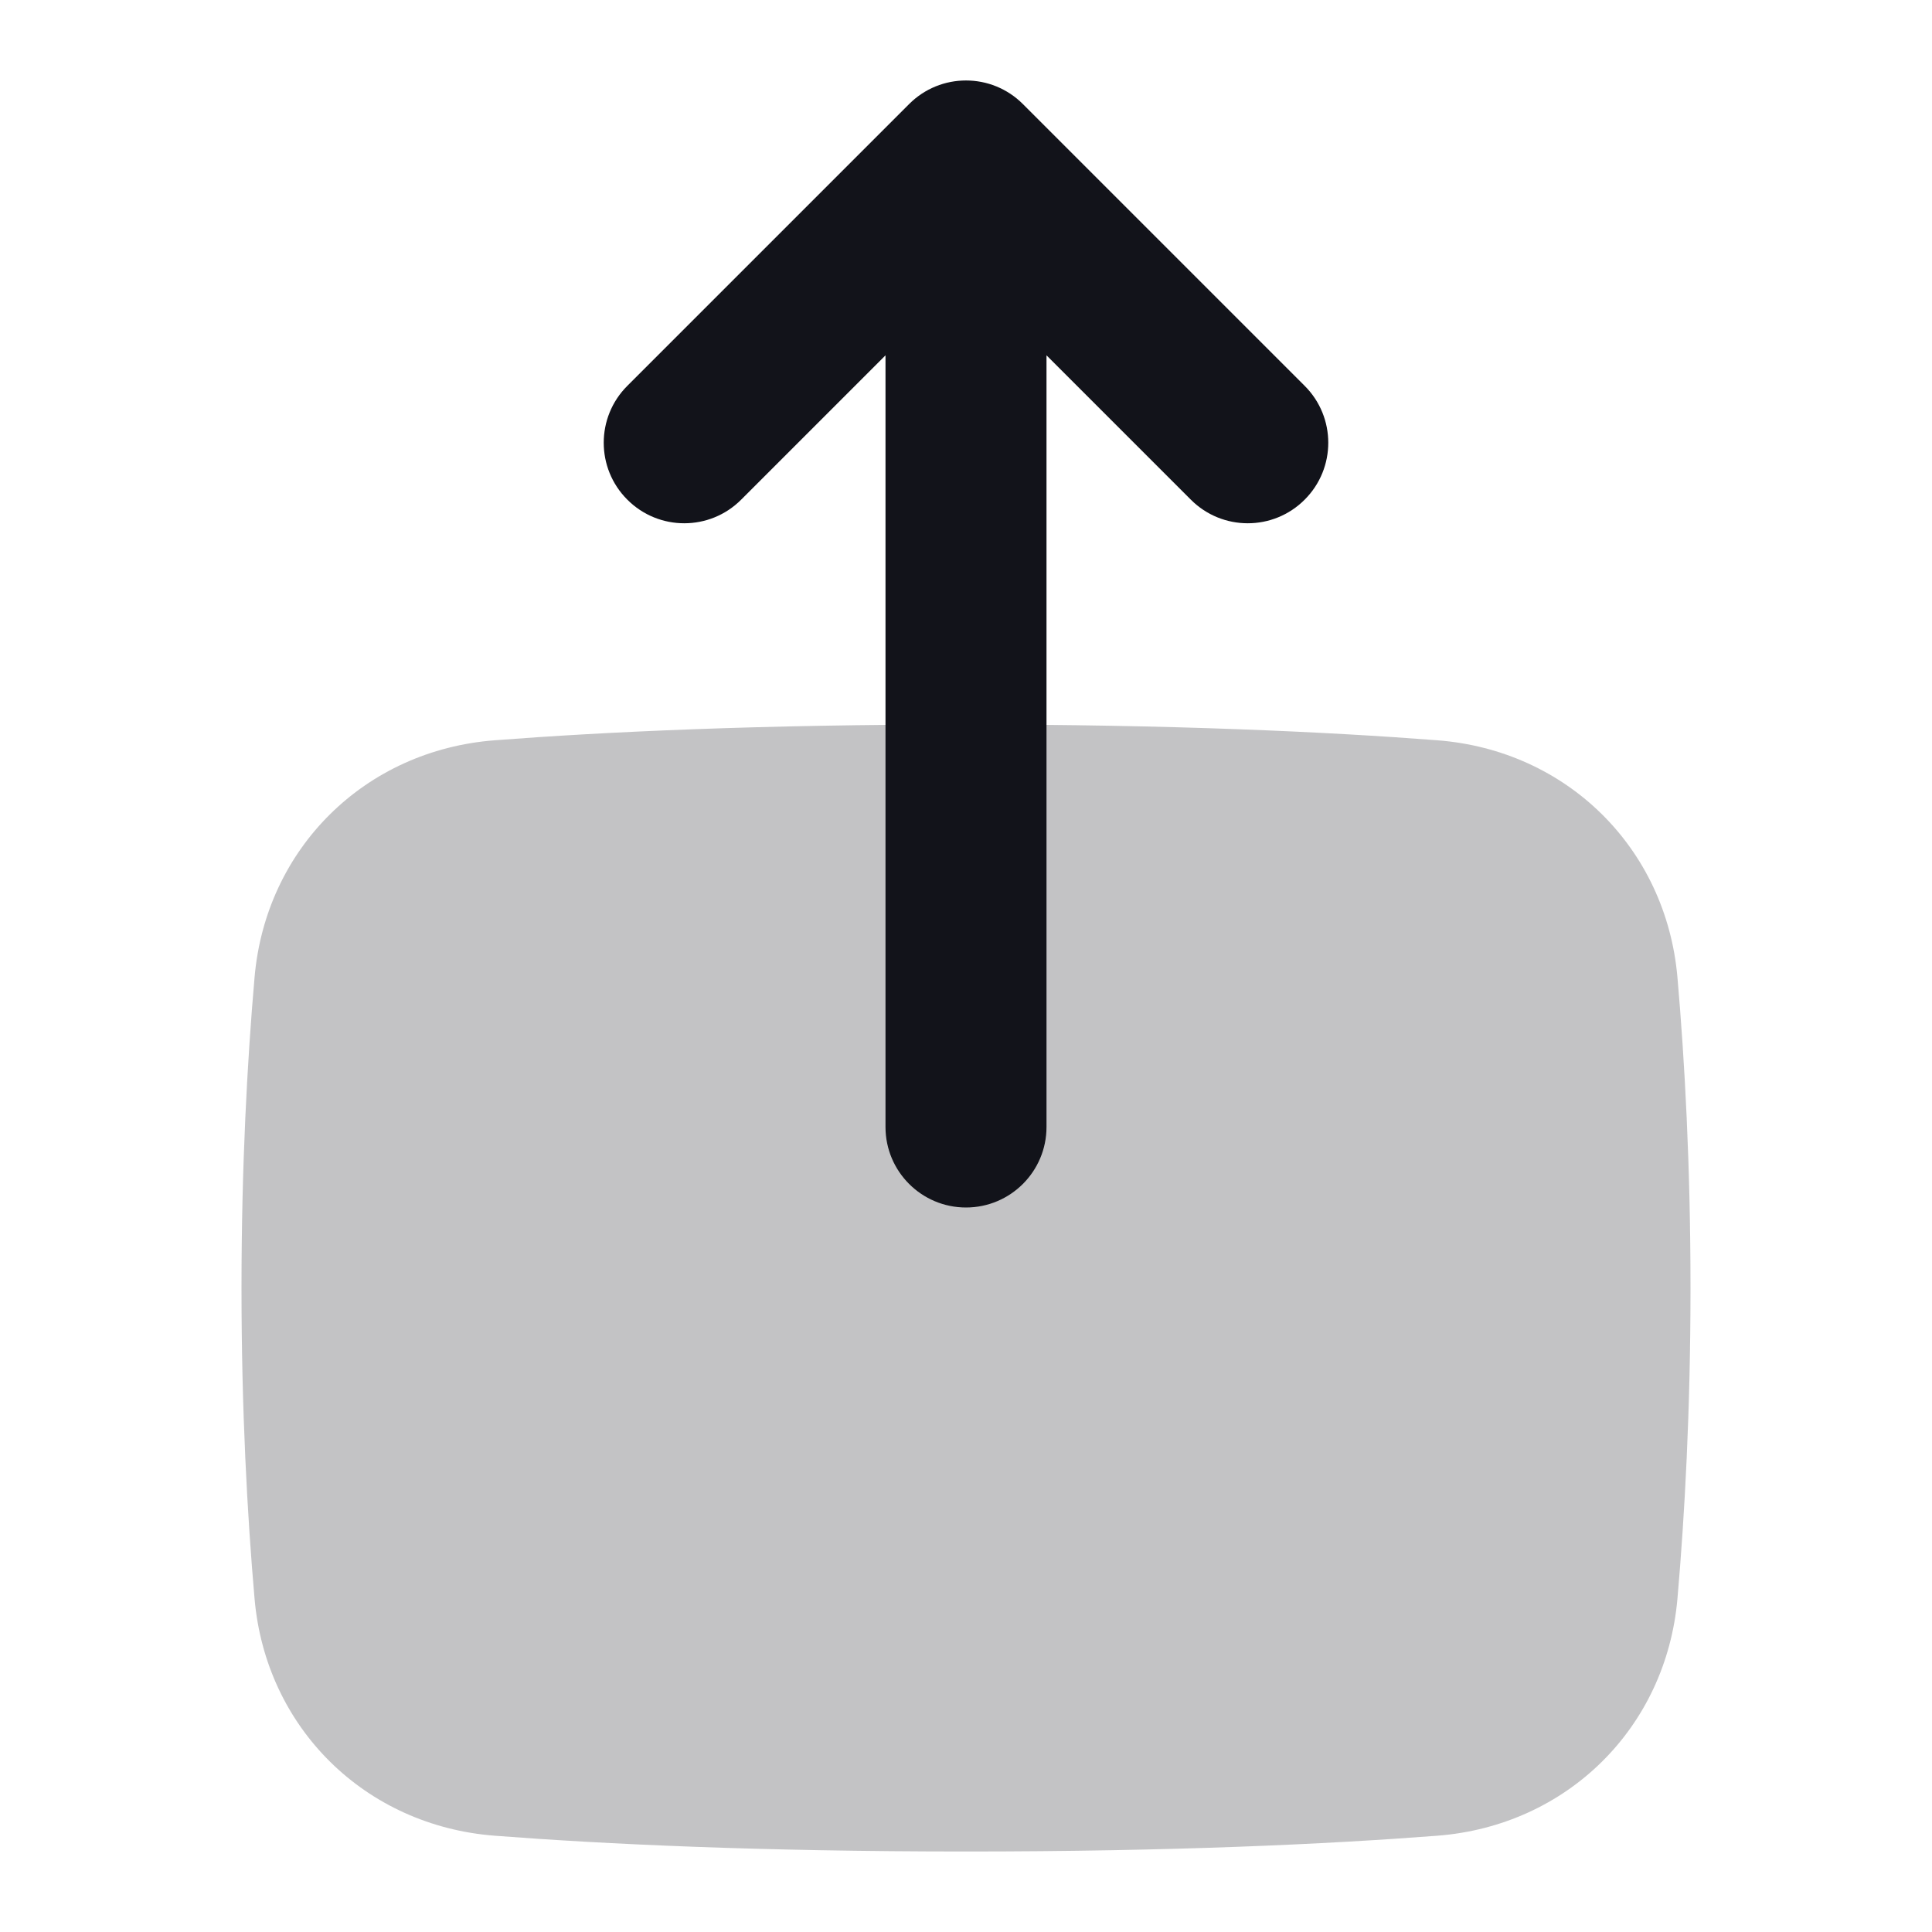
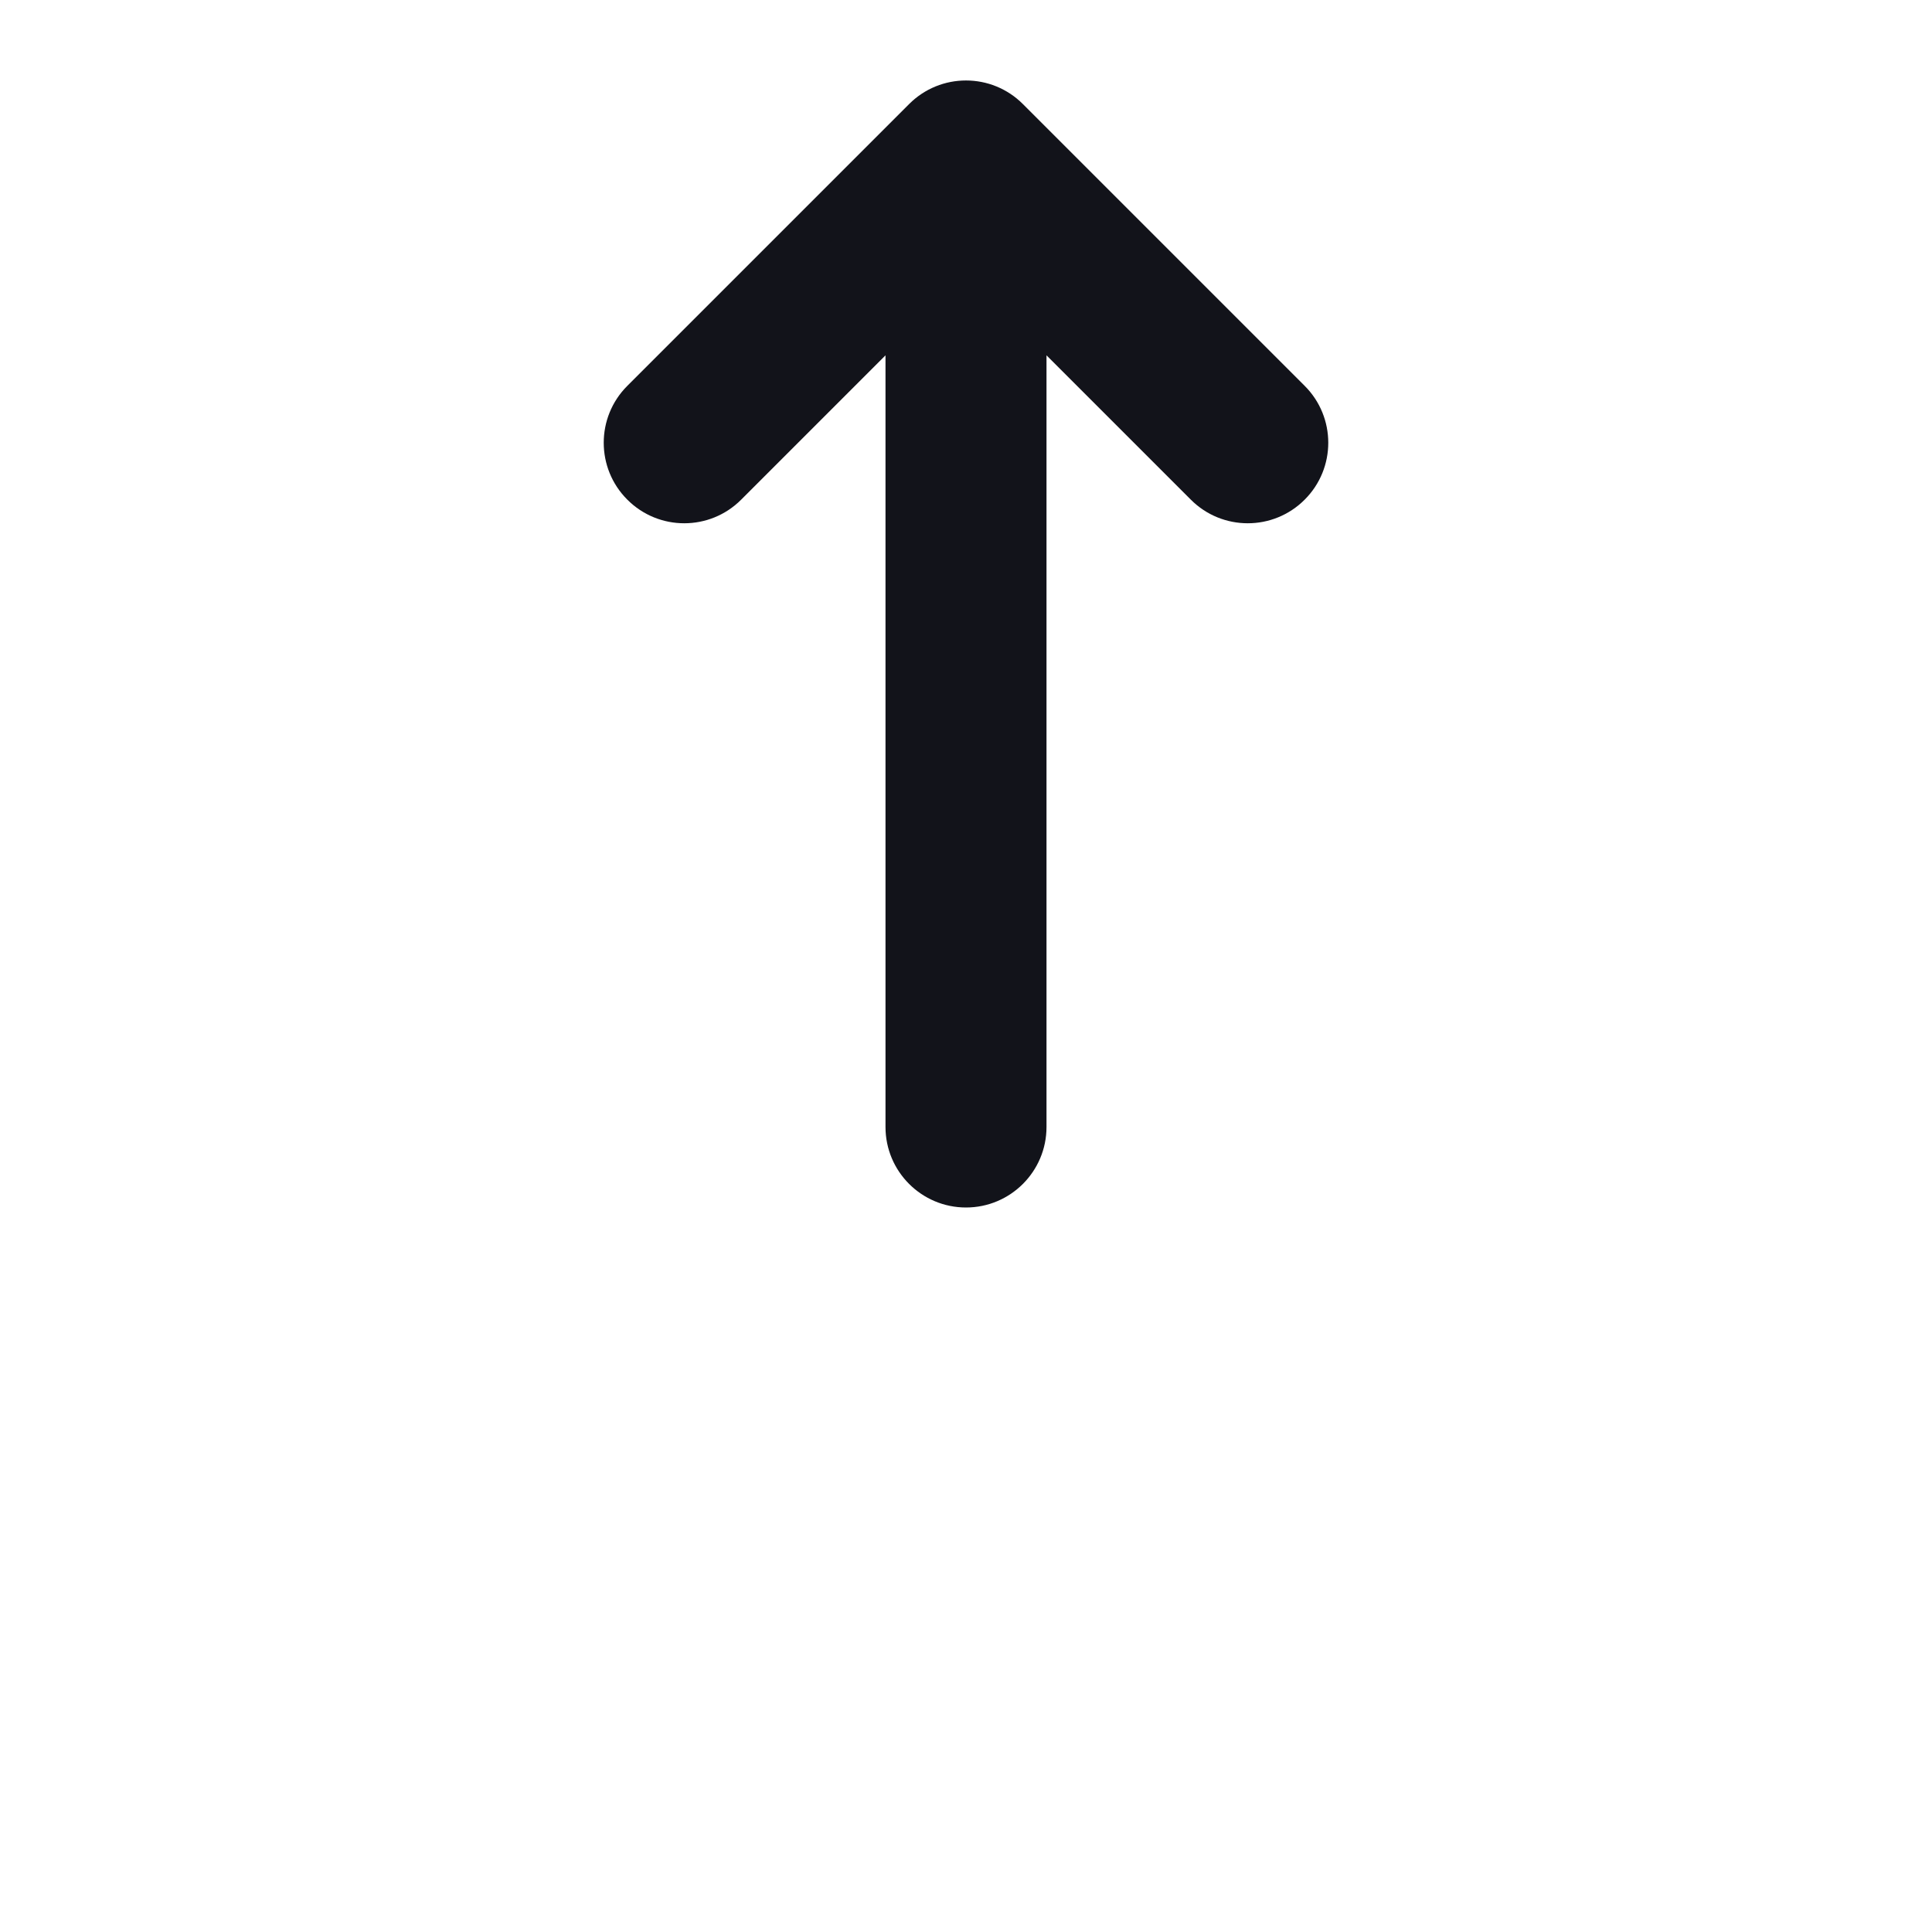
<svg xmlns="http://www.w3.org/2000/svg" width="24" height="24" viewBox="0 0 24 24" fill="none">
-   <path opacity="0.25" d="M3.162 12.143C3.301 10.535 4.536 9.319 6.146 9.196C7.51 9.091 9.435 9 12 9C14.565 9 16.49 9.091 17.854 9.196C19.464 9.319 20.698 10.535 20.838 12.143C20.928 13.175 21 14.479 21 16C21 17.521 20.928 18.825 20.838 19.857C20.698 21.465 19.464 22.68 17.854 22.804C16.49 22.909 14.565 23 12 23C9.435 23 7.51 22.909 6.146 22.804C4.536 22.68 3.301 21.465 3.162 19.857C3.072 18.825 3 17.521 3 16C3 14.479 3.072 13.175 3.162 12.143Z" fill="#12131A" />
  <path fill-rule="evenodd" clip-rule="evenodd" d="M9.207 6.207C8.817 6.598 8.183 6.598 7.793 6.207C7.402 5.817 7.402 5.183 7.793 4.793L11.293 1.293C11.683 0.902 12.317 0.902 12.707 1.293L16.207 4.793C16.598 5.183 16.598 5.817 16.207 6.207C15.817 6.598 15.183 6.598 14.793 6.207L13 4.414V14C13 14.552 12.552 15 12 15C11.448 15 11 14.552 11 14V4.414L9.207 6.207Z" fill="#12131A" />
</svg>